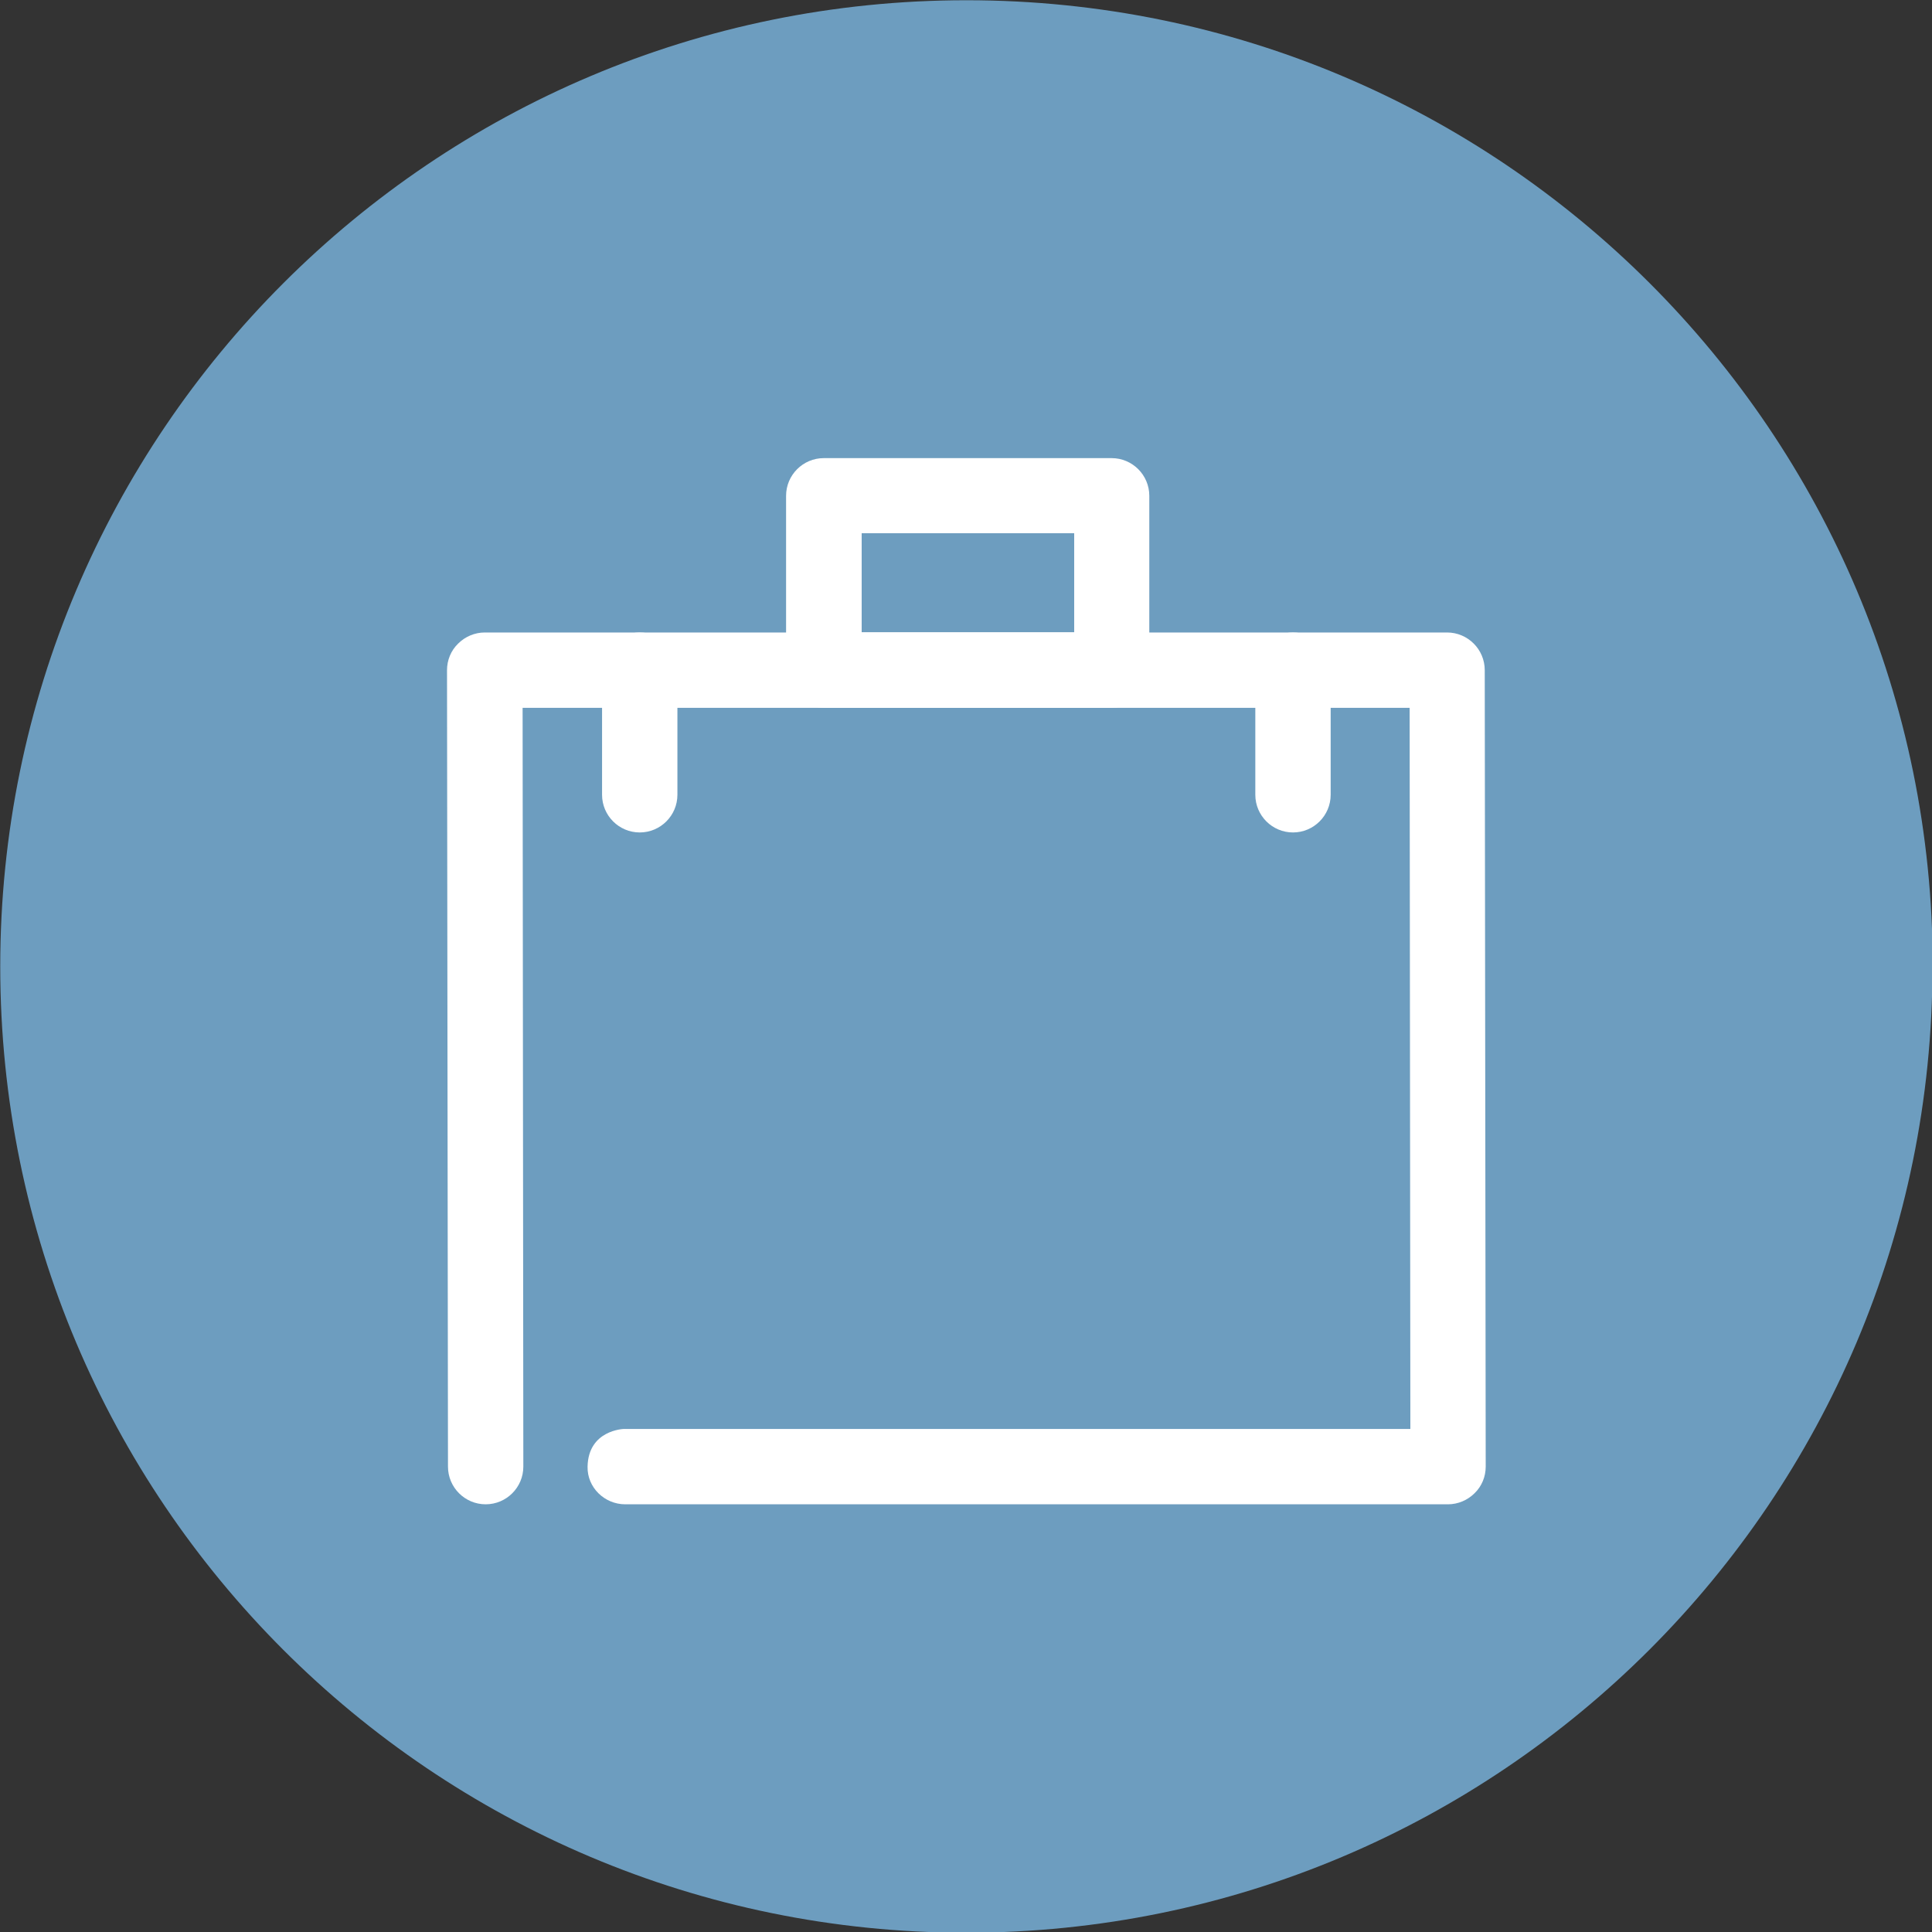
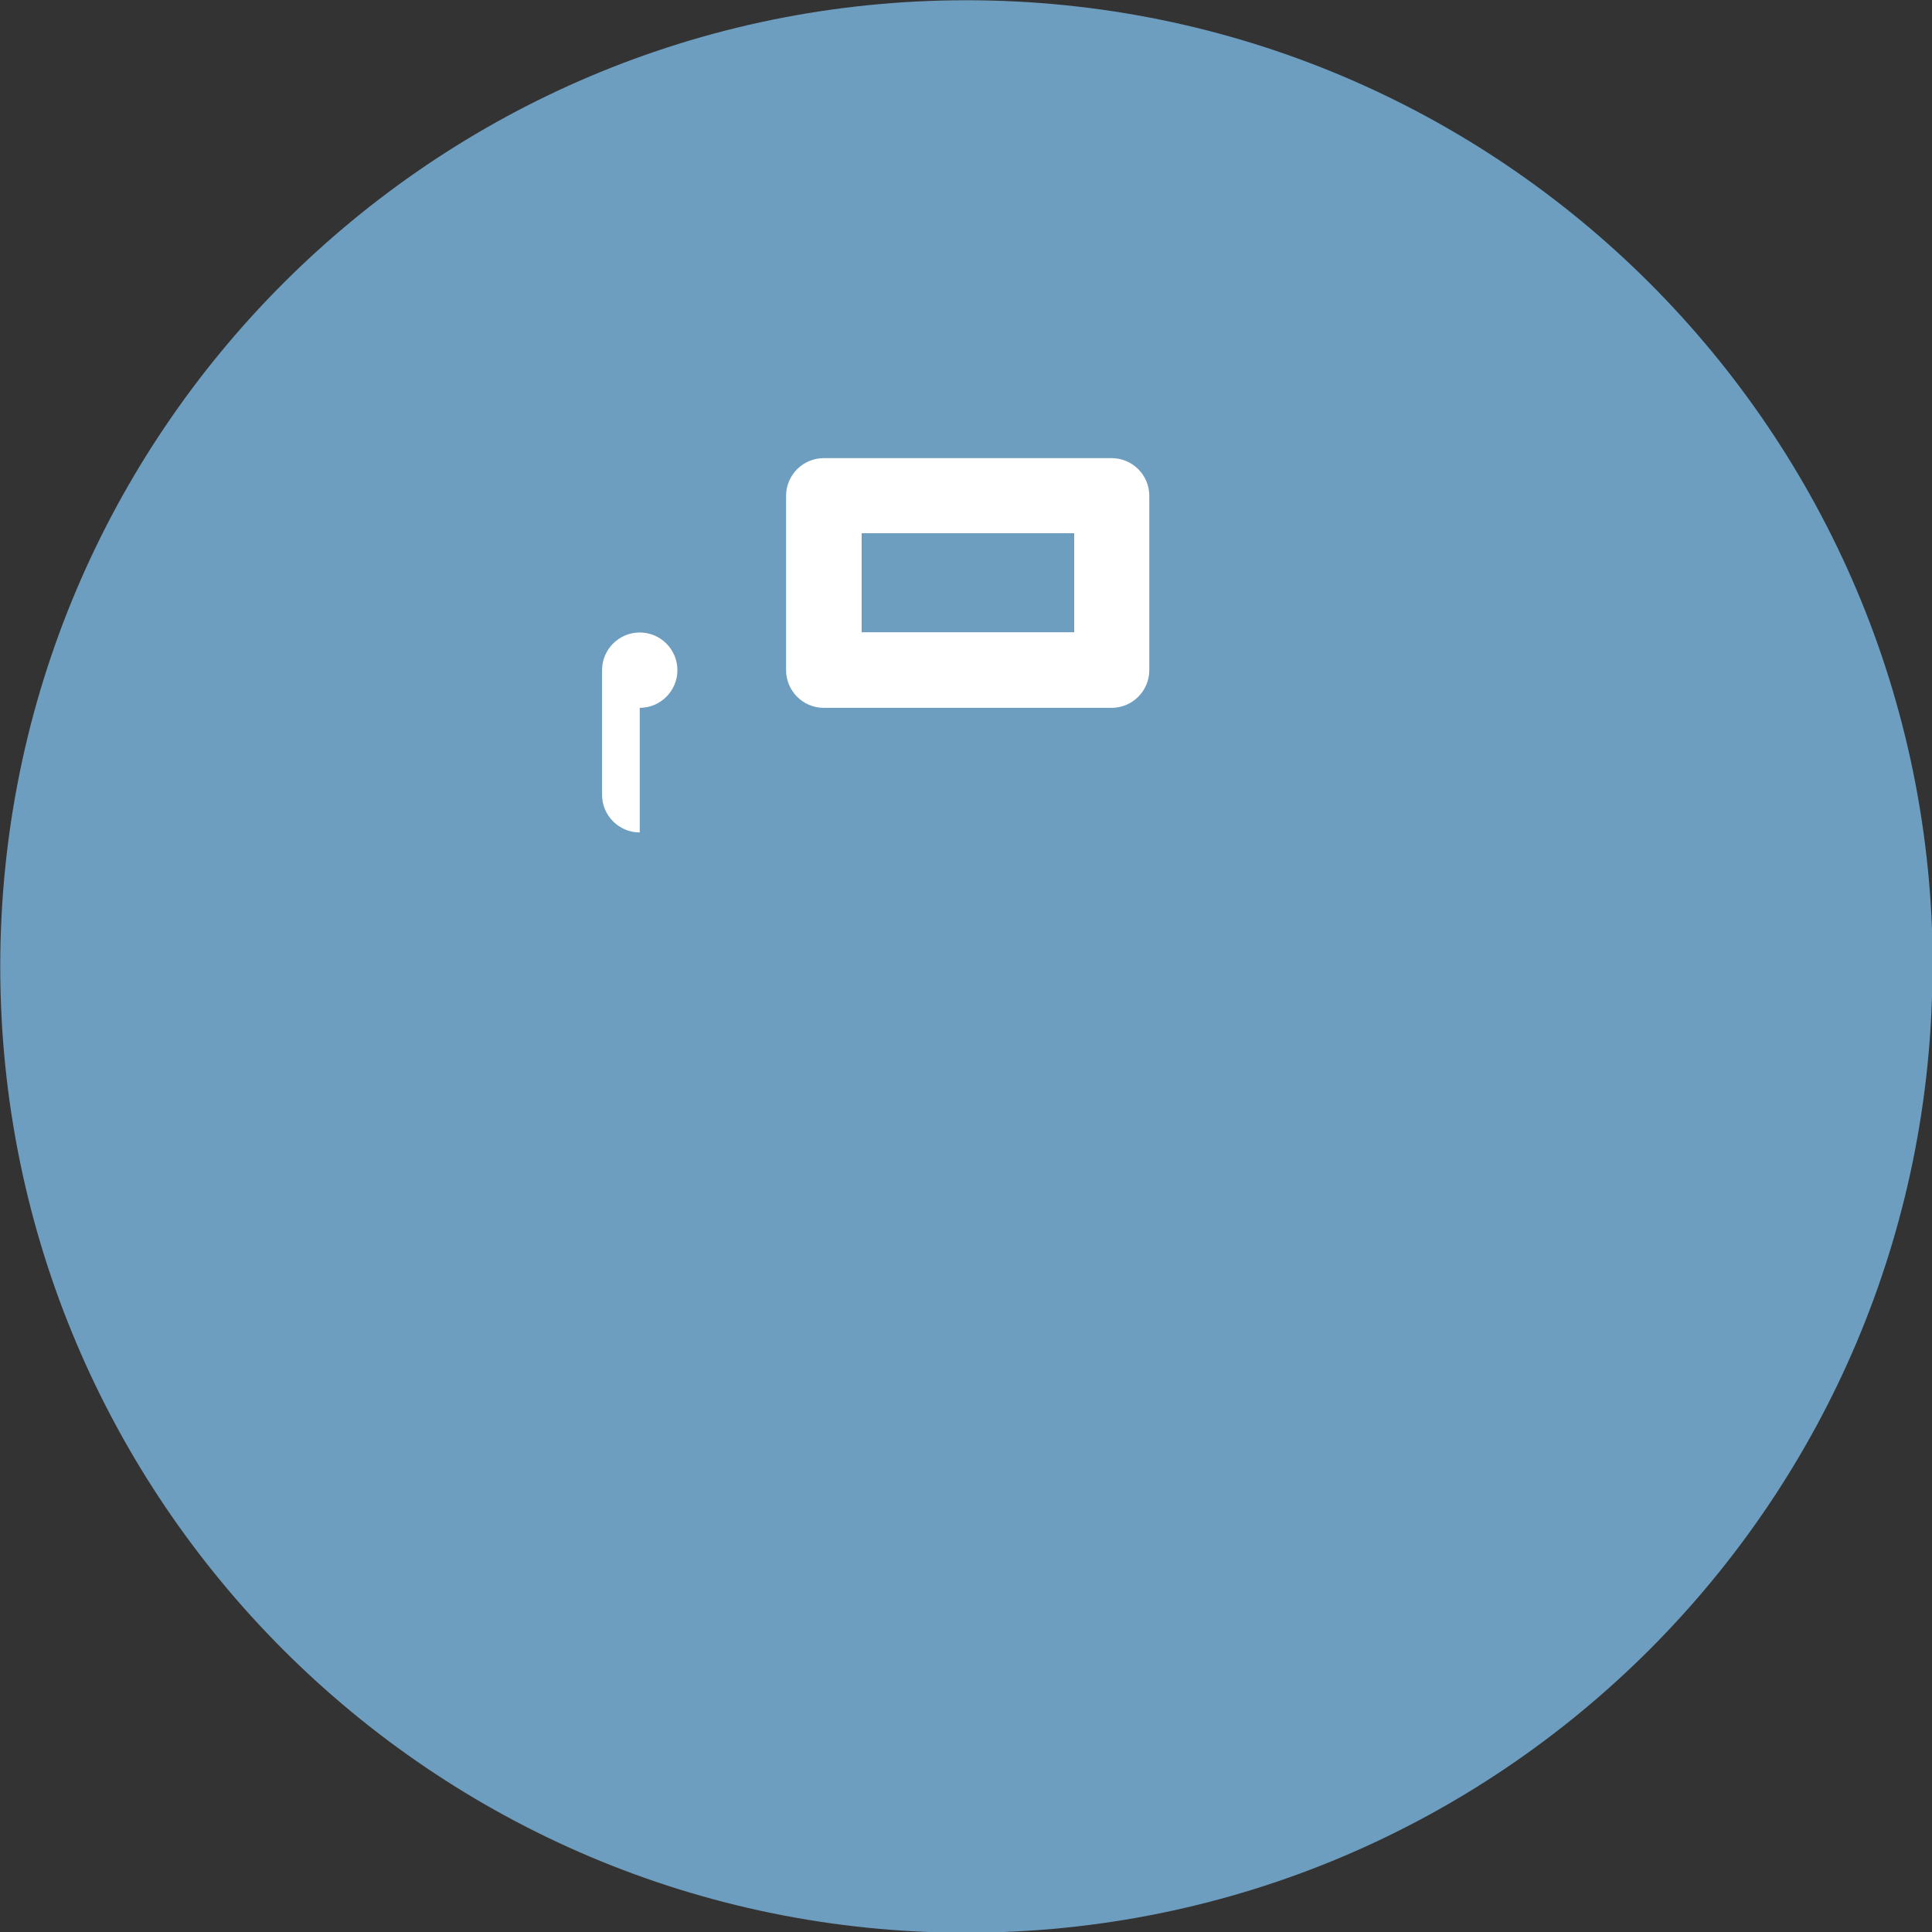
<svg xmlns="http://www.w3.org/2000/svg" id="Layer_2" viewBox="0 0 80 80">
  <rect x="0" y="0" width="80" height="80" fill="#333333" stroke="none" />
  <defs>
    <style>.cls-1{clip-path:url(#clippath);}.cls-2{fill:none;}.cls-2,.cls-3,.cls-4{stroke-width:0px;}.cls-3{fill:#6d9dbf;}.cls-4{fill:#fff;}</style>
    <clipPath id="clippath">
      <rect class="cls-2" width="80" height="80" />
    </clipPath>
  </defs>
  <g id="Layer_1-2">
    <g class="cls-1">
      <path class="cls-3" d="M80.02,40.02c0,22.09-17.91,40.01-40.01,40.01S.01,62.11.01,40.02,17.92.01,40.02.01s40.01,17.91,40.01,40.01" />
    </g>
-     <path class="cls-4" d="M20.11,62.29c-.86,0-1.56-.7-1.56-1.56l-.04-32.98c0-.41.16-.81.46-1.1.29-.29.69-.46,1.1-.46h39.85c.86,0,1.56.7,1.56,1.56l.04,32.98c0,.41-.16.81-.46,1.1-.29.29-.69.46-1.1.46H25.89c-.86,0-1.58-.7-1.56-1.56.03-1.52,1.5-1.56,1.5-1.56h32.57l-.03-29.86H21.64l.03,31.42c0,.86-.7,1.56-1.56,1.56h0Z" />
    <path class="cls-4" d="M46.03,29.31h-11.92c-.86,0-1.56-.7-1.56-1.56v-7.22c0-.86.7-1.56,1.56-1.56h11.92c.86,0,1.56.7,1.56,1.56v7.22c0,.86-.7,1.56-1.56,1.56ZM35.68,26.18h8.8v-4.1h-8.8v4.1Z" />
-     <path class="cls-4" d="M26.49,34.47c-.86,0-1.56-.7-1.56-1.56v-5.16c0-.86.7-1.56,1.56-1.56s1.56.7,1.56,1.56v5.16c0,.86-.7,1.56-1.56,1.56Z" />
-     <path class="cls-4" d="M53.54,34.47c-.86,0-1.56-.7-1.56-1.56v-5.16c0-.86.7-1.56,1.56-1.56s1.56.7,1.56,1.56v5.16c0,.86-.7,1.56-1.56,1.56Z" />
+     <path class="cls-4" d="M26.49,34.47c-.86,0-1.56-.7-1.56-1.56v-5.16c0-.86.7-1.56,1.56-1.56s1.56.7,1.56,1.56c0,.86-.7,1.56-1.56,1.56Z" />
  </g>
</svg>